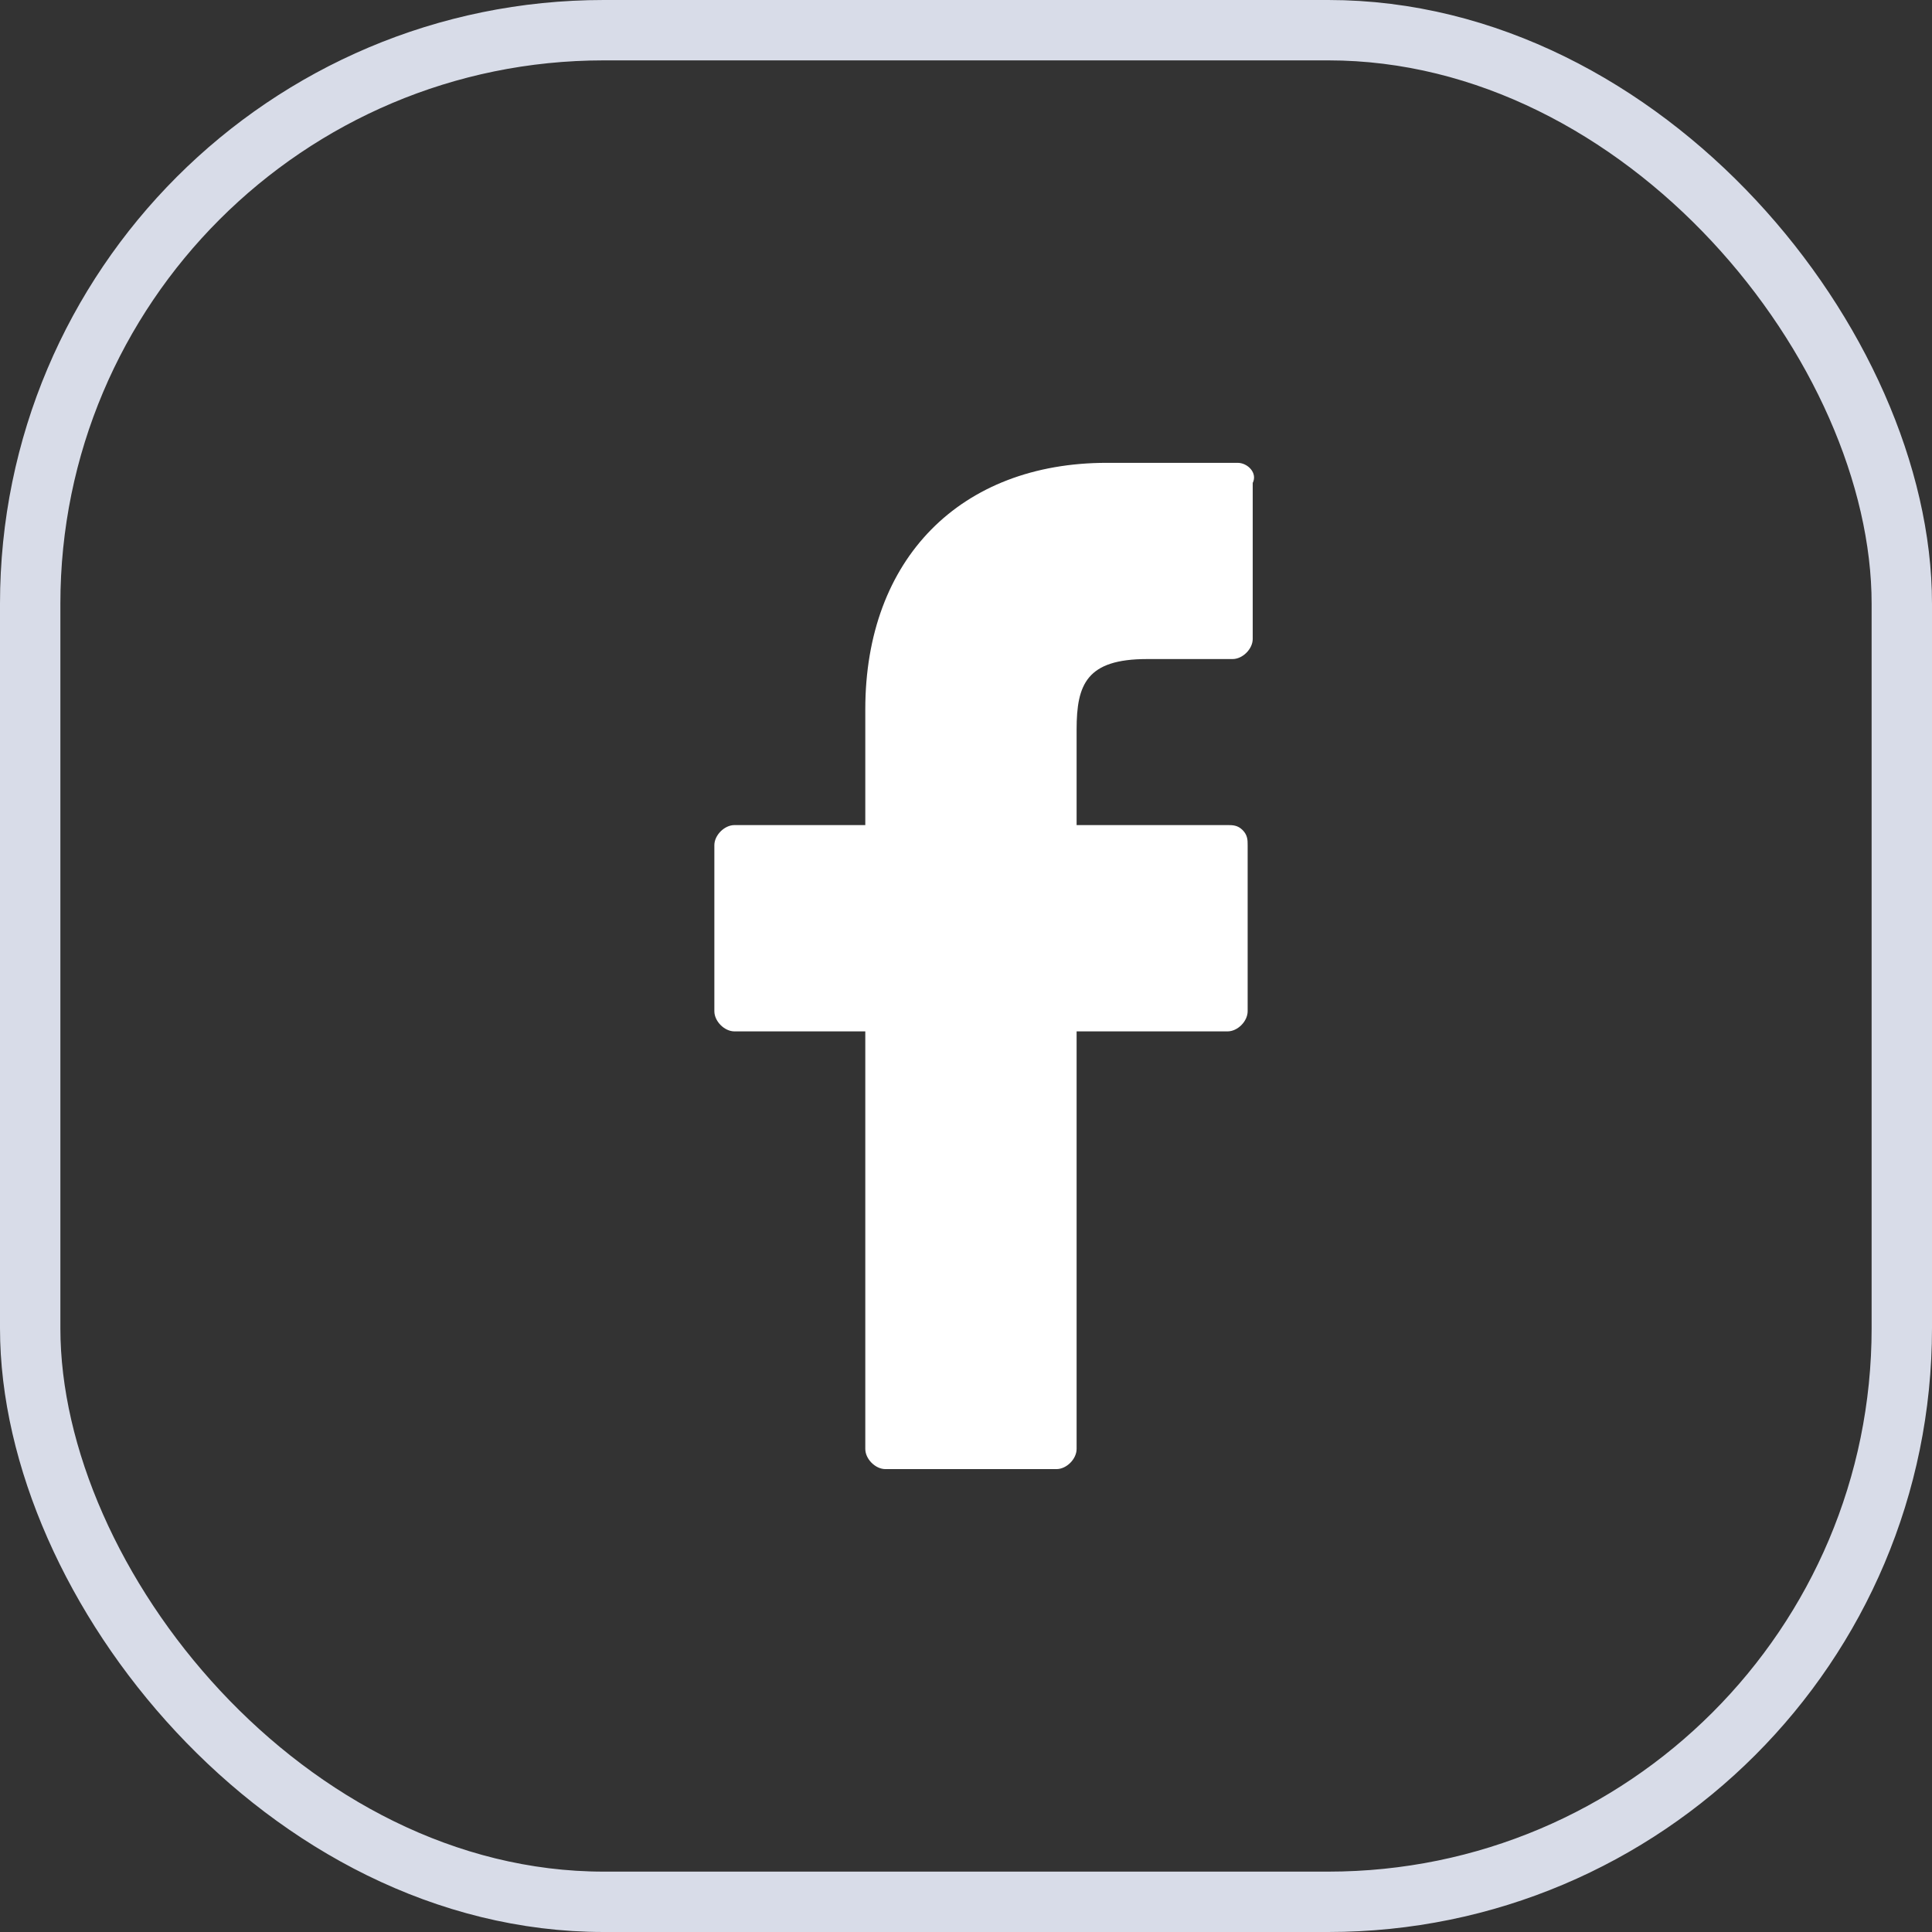
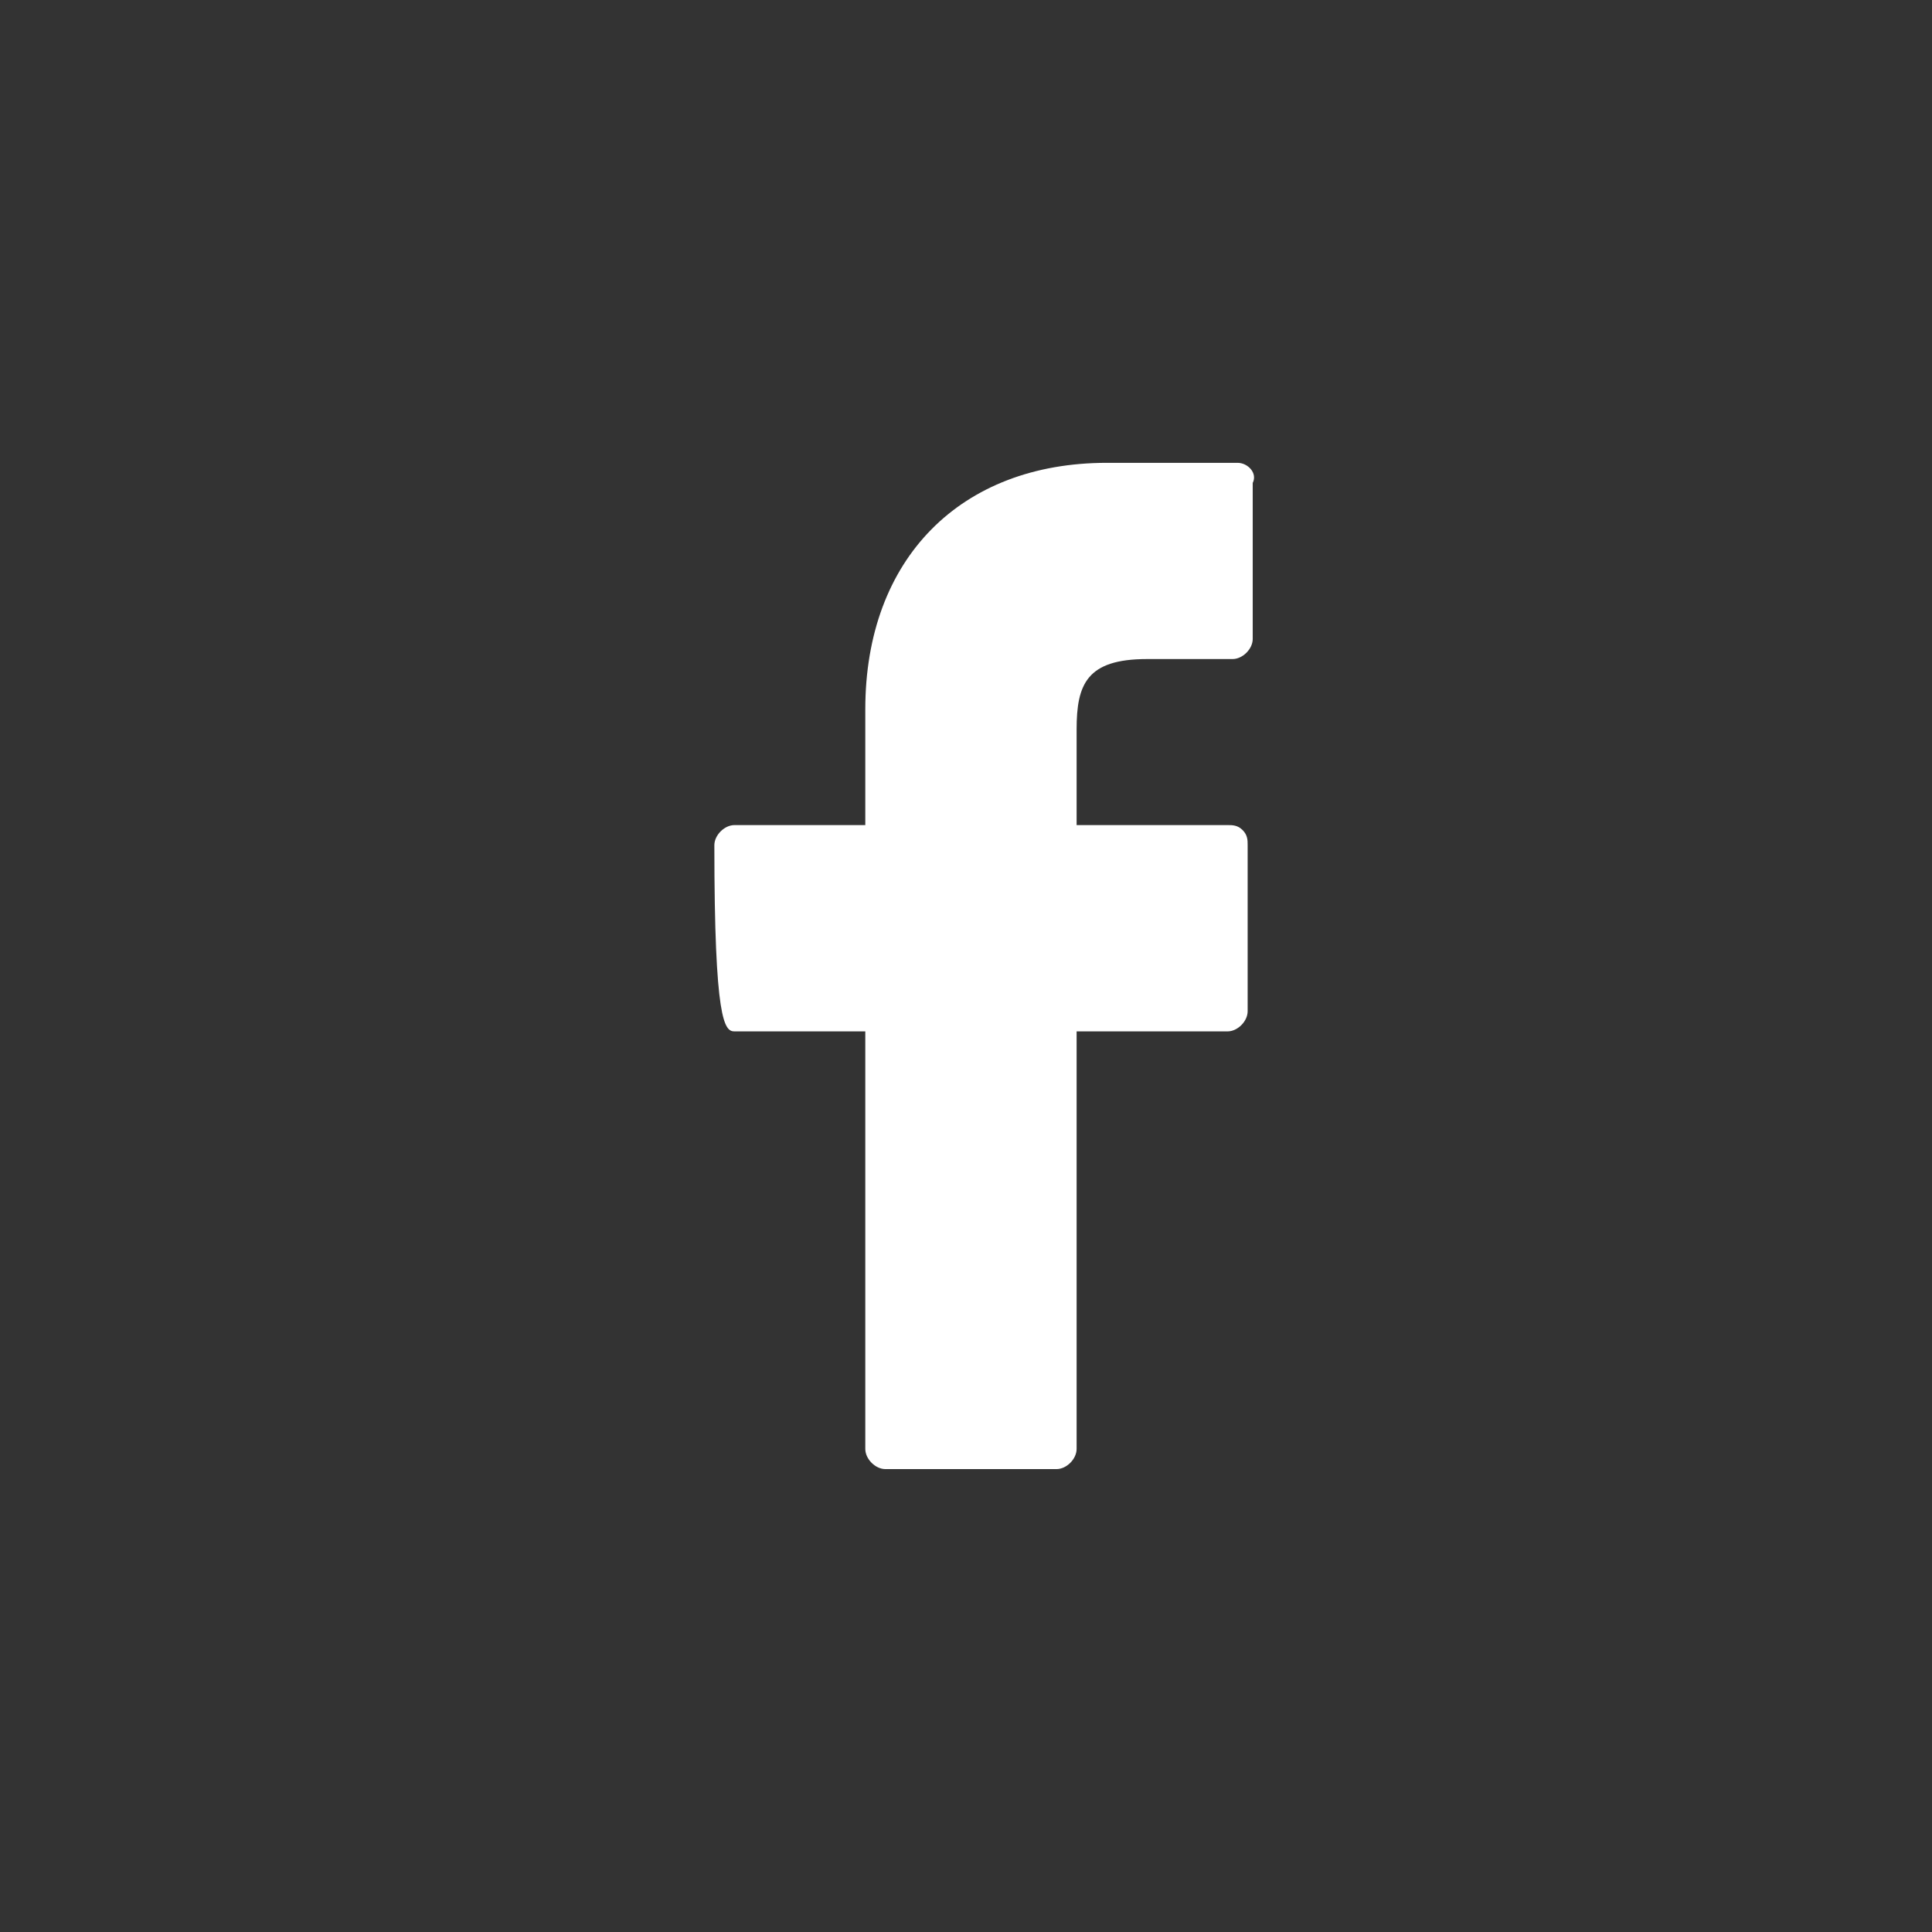
<svg xmlns="http://www.w3.org/2000/svg" width="32" height="32" viewBox="0 0 32 32" fill="none">
  <rect x="0" y="0" width="32" height="32" fill="#333333" stroke="none" />
-   <rect x="0.5" y="0.5" width="31" height="31" rx="9.5" stroke="#D8DCE8" />
-   <path fill-rule="evenodd" clip-rule="evenodd" d="M20.499 7.666H18.332C15.915 7.666 14.332 9.249 14.332 11.749V13.666H12.165C11.999 13.666 11.832 13.833 11.832 13.999V16.749C11.832 16.916 11.999 17.083 12.165 17.083H14.332V23.999C14.332 24.166 14.499 24.333 14.665 24.333H17.499C17.665 24.333 17.832 24.166 17.832 23.999V17.083H20.332C20.499 17.083 20.665 16.916 20.665 16.749V13.999C20.665 13.916 20.665 13.833 20.582 13.749C20.499 13.666 20.415 13.666 20.332 13.666H17.832V12.083C17.832 11.333 17.999 10.916 18.999 10.916H20.415C20.582 10.916 20.749 10.749 20.749 10.583V7.999C20.832 7.833 20.665 7.666 20.499 7.666Z" fill="white" />
+   <path fill-rule="evenodd" clip-rule="evenodd" d="M20.499 7.666H18.332C15.915 7.666 14.332 9.249 14.332 11.749V13.666H12.165C11.999 13.666 11.832 13.833 11.832 13.999C11.832 16.916 11.999 17.083 12.165 17.083H14.332V23.999C14.332 24.166 14.499 24.333 14.665 24.333H17.499C17.665 24.333 17.832 24.166 17.832 23.999V17.083H20.332C20.499 17.083 20.665 16.916 20.665 16.749V13.999C20.665 13.916 20.665 13.833 20.582 13.749C20.499 13.666 20.415 13.666 20.332 13.666H17.832V12.083C17.832 11.333 17.999 10.916 18.999 10.916H20.415C20.582 10.916 20.749 10.749 20.749 10.583V7.999C20.832 7.833 20.665 7.666 20.499 7.666Z" fill="white" />
</svg>